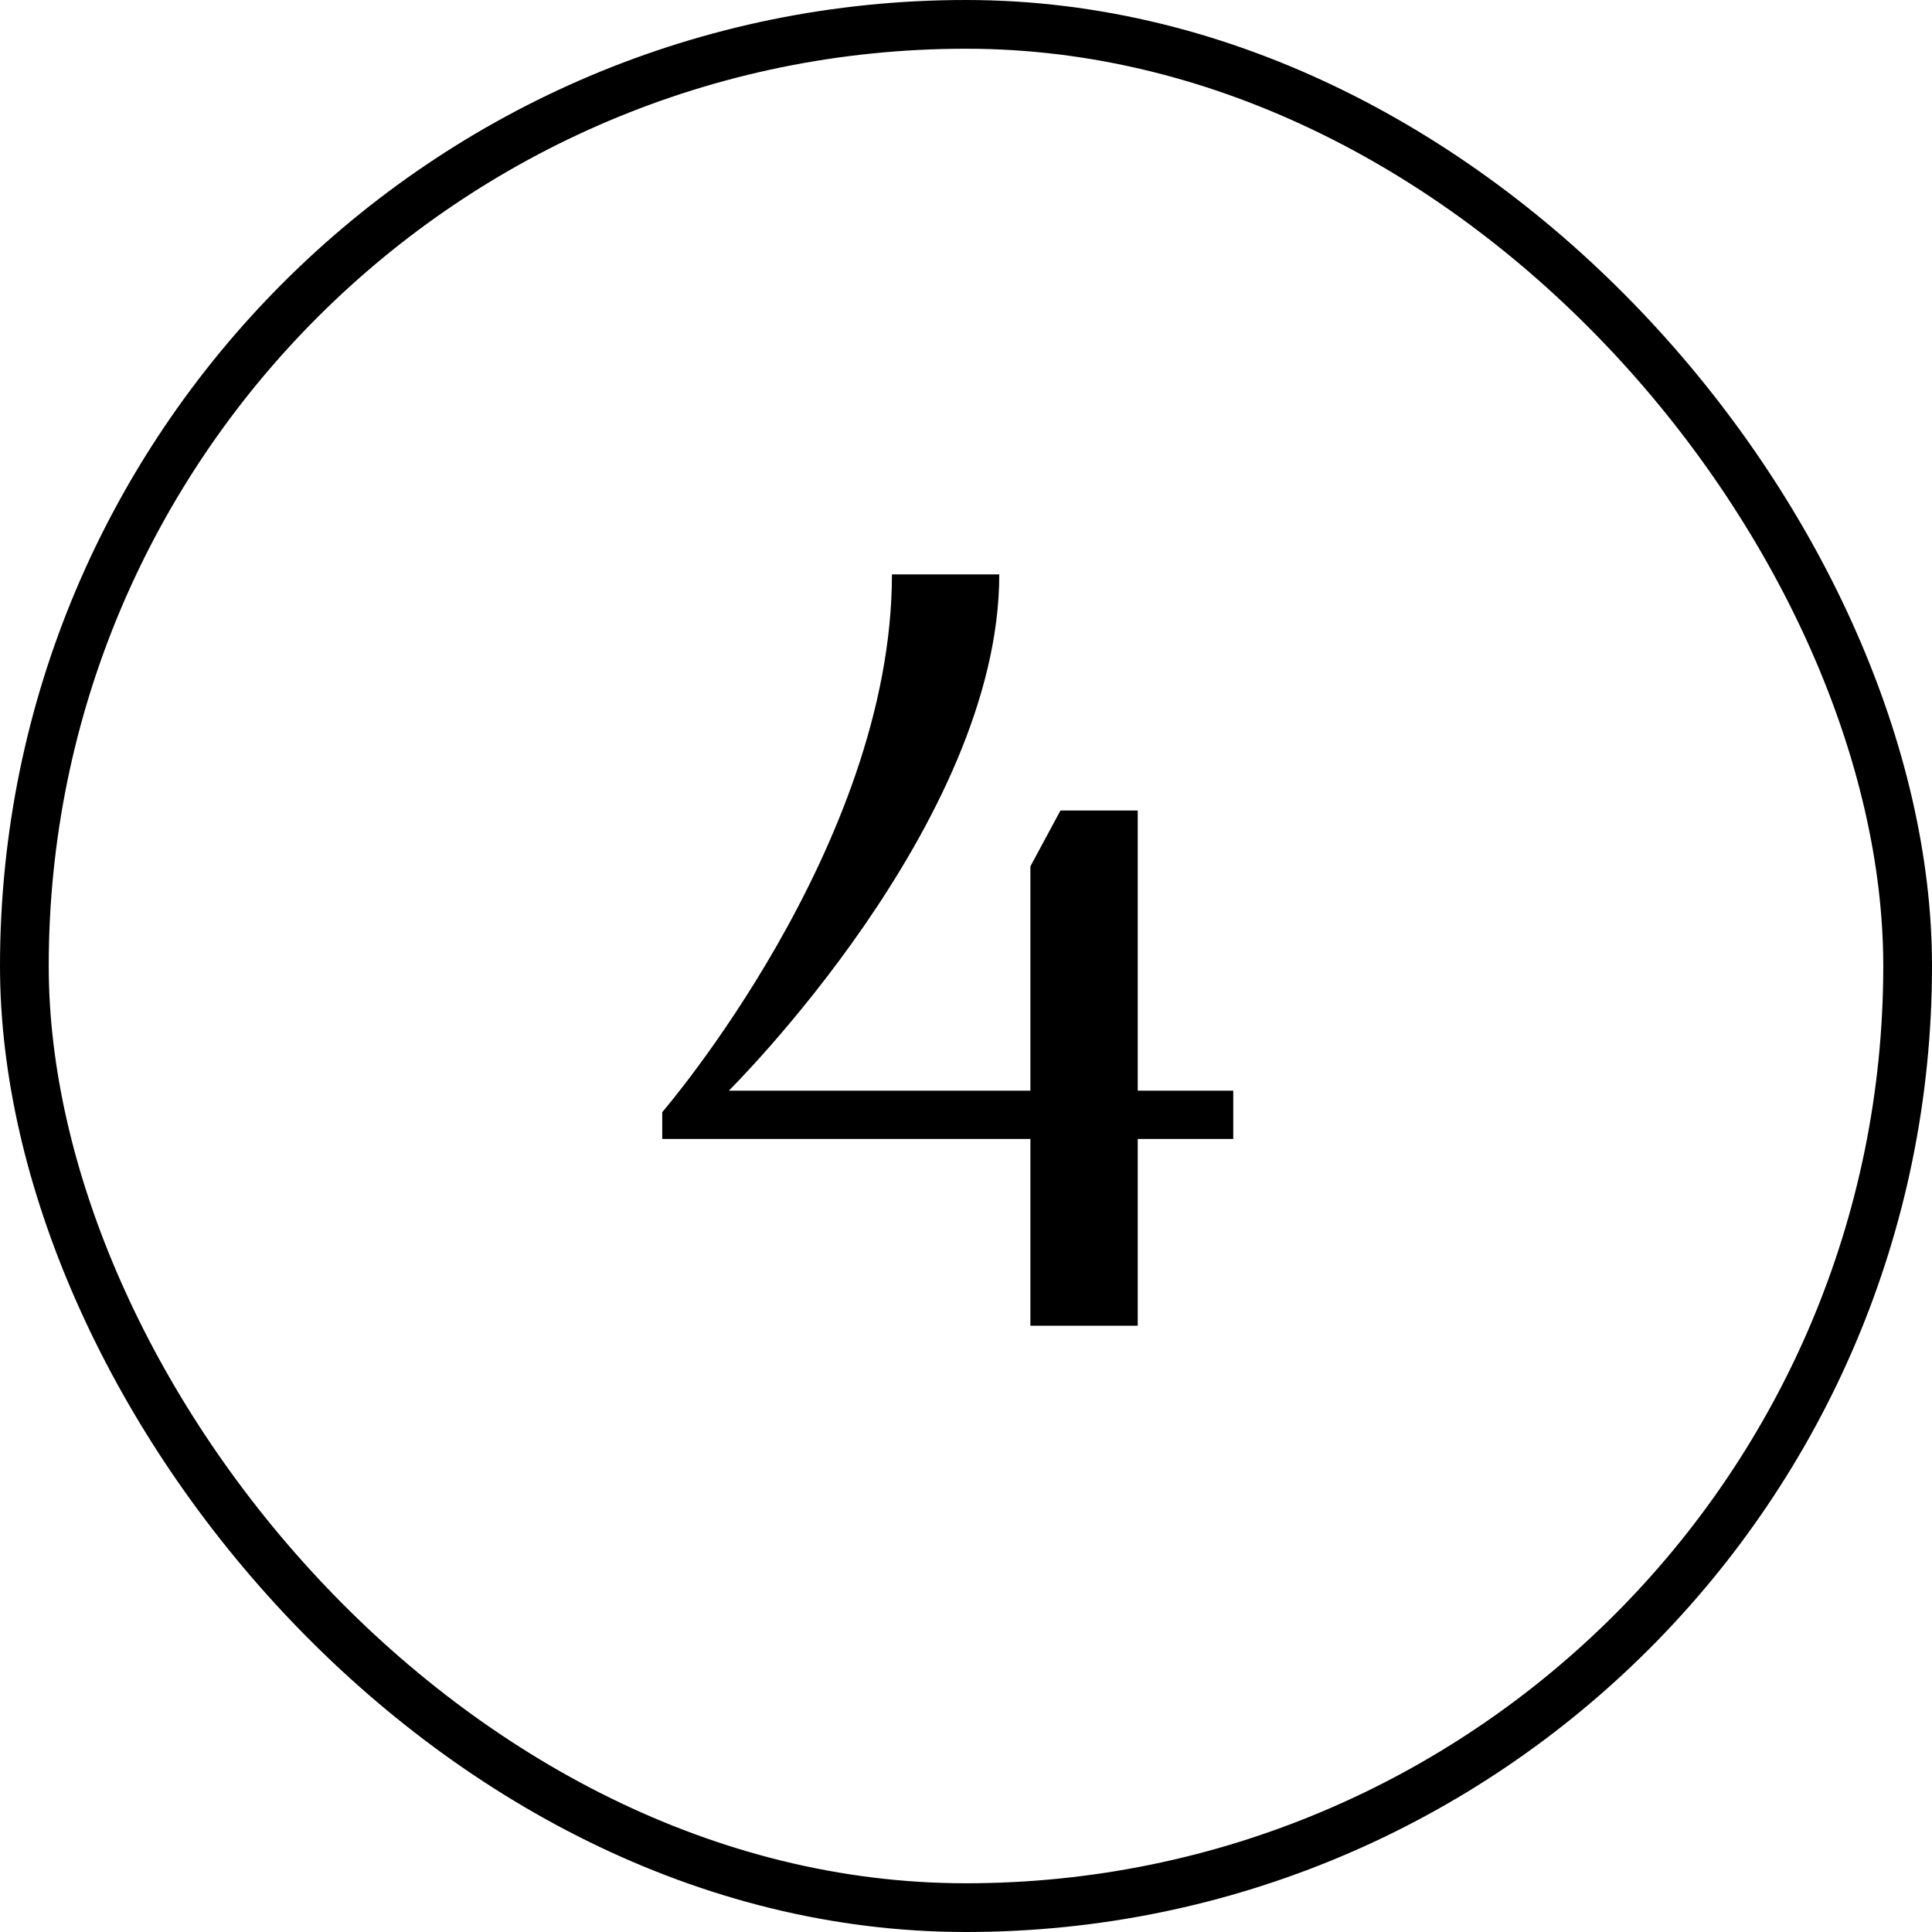
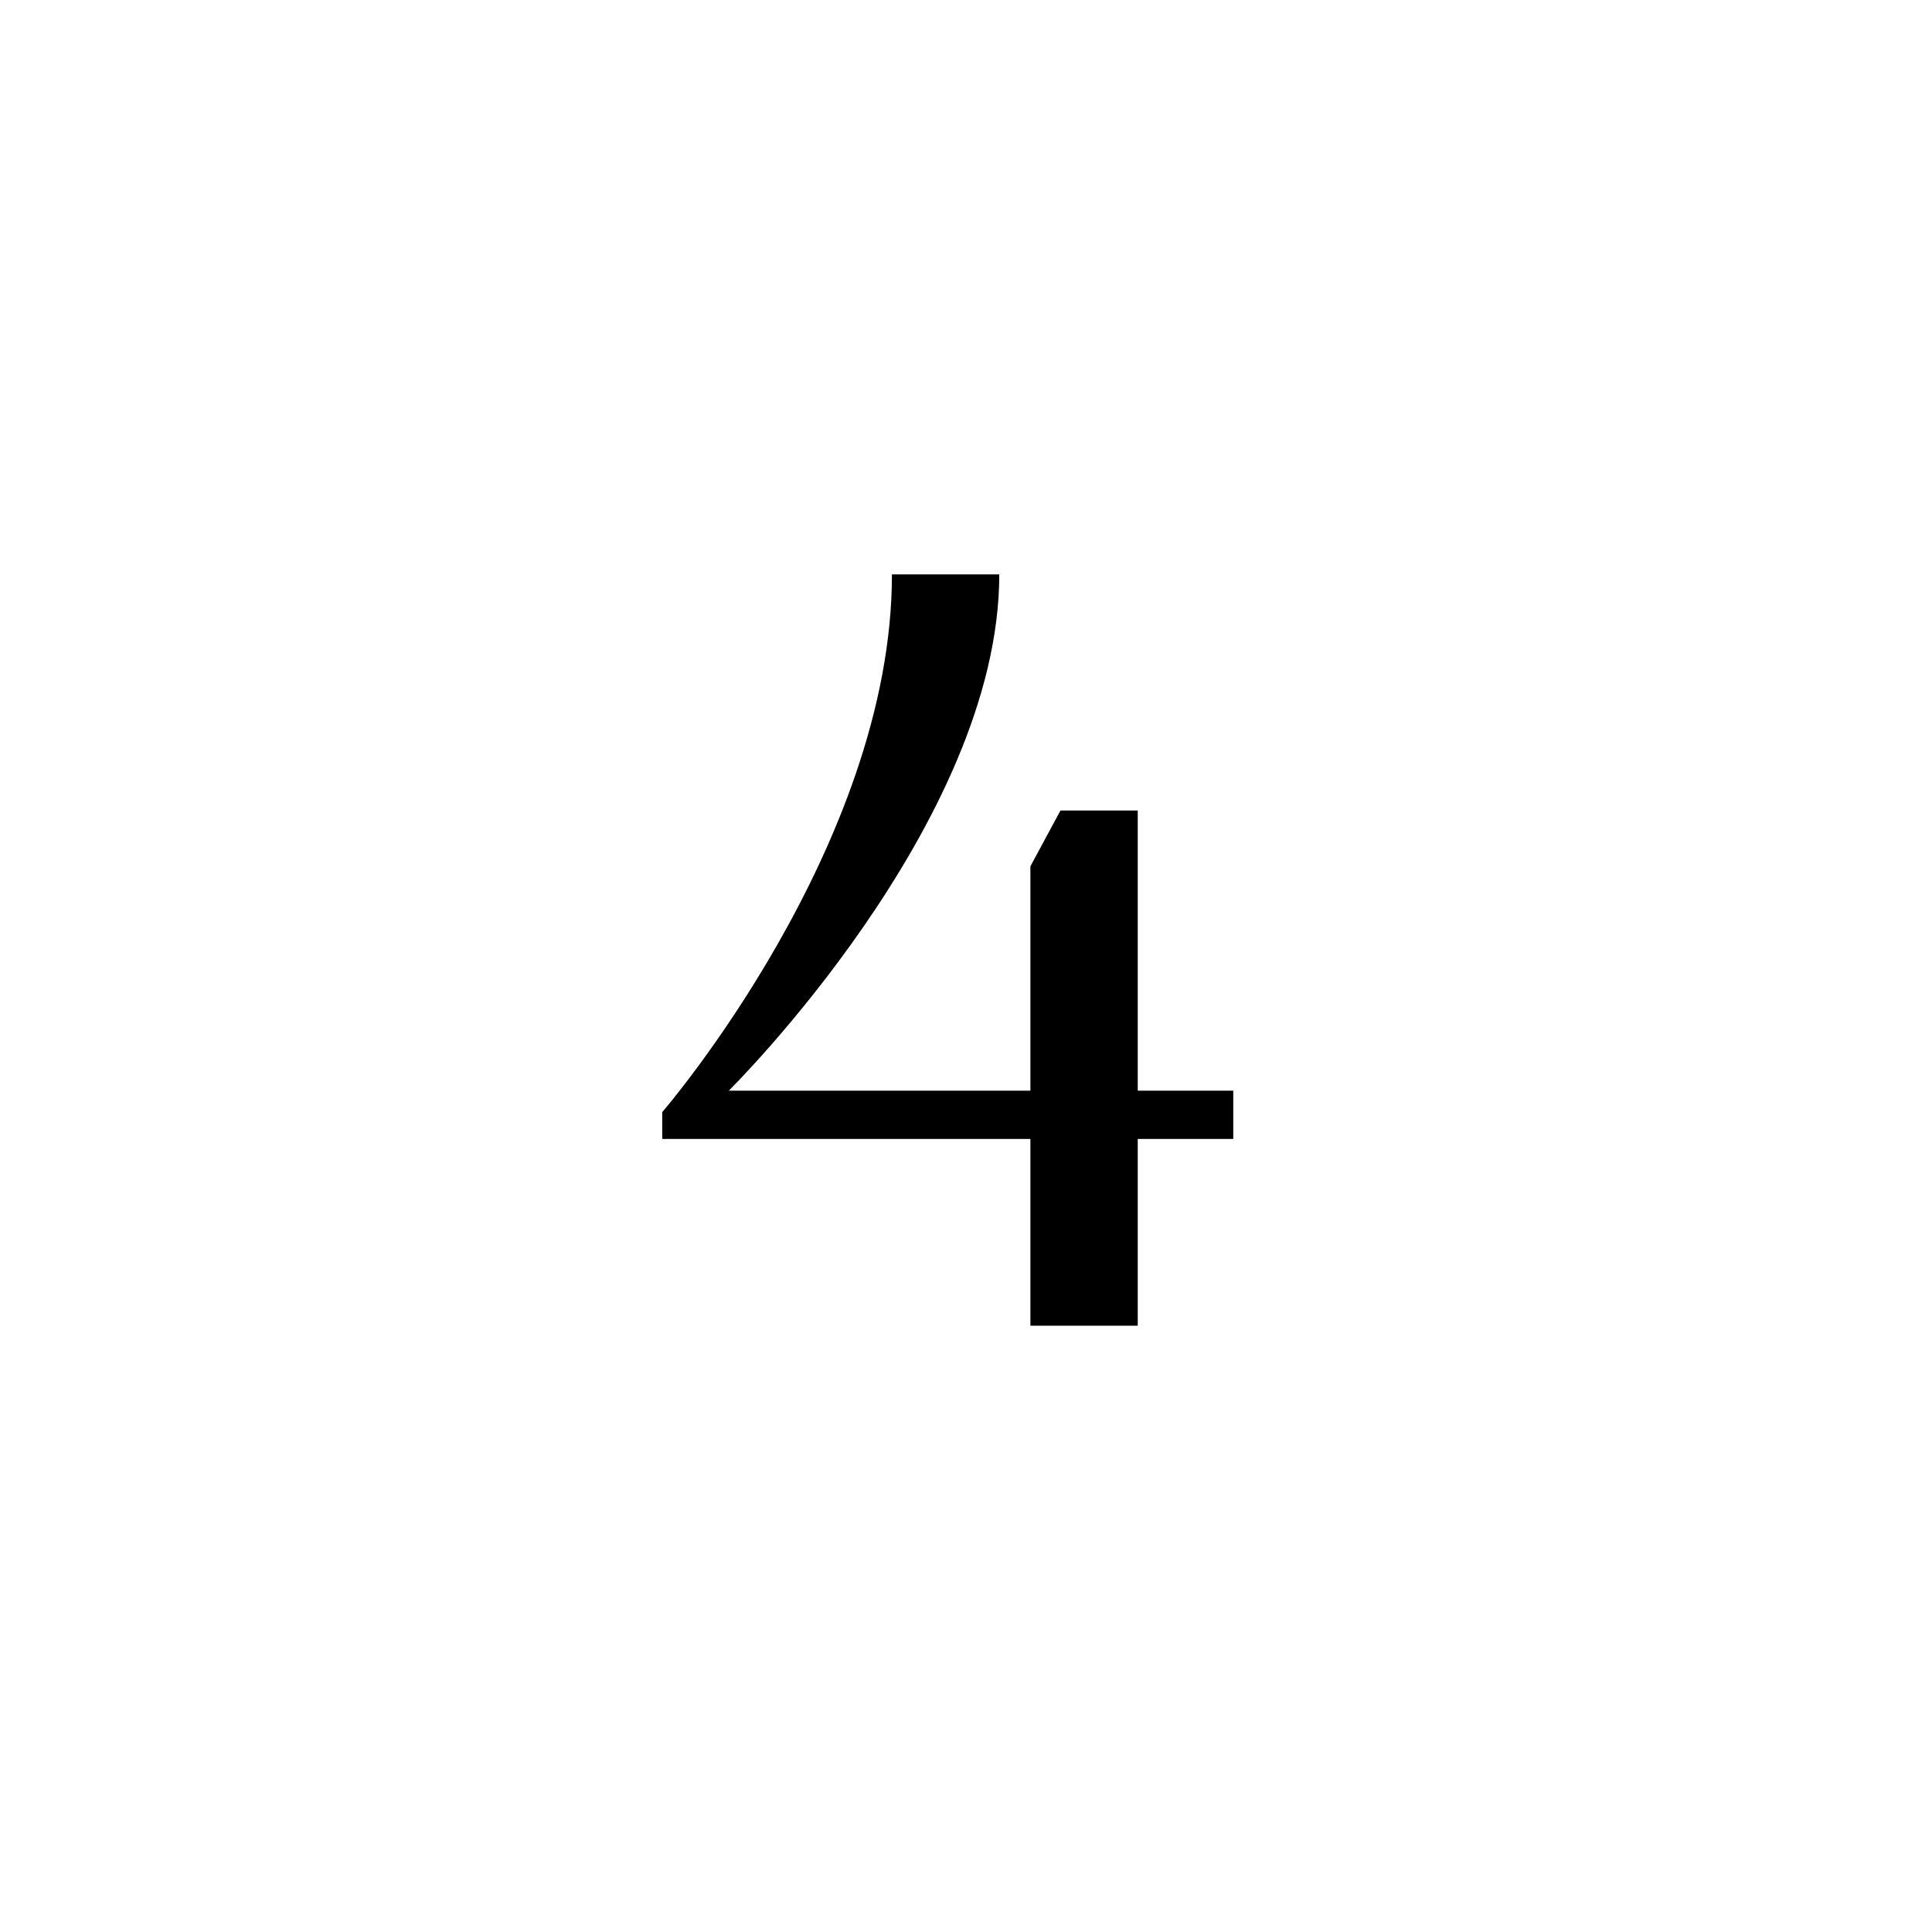
<svg xmlns="http://www.w3.org/2000/svg" width="36" height="36" viewBox="0 0 36 36" fill="none">
-   <rect x="0.454" y="0.454" width="35.092" height="35.092" rx="17.546" stroke="black" stroke-width="0.908" />
  <path d="M19.2 24.703V21.223H12.34V20.723C12.34 20.723 16.62 15.763 16.62 10.703H18.62C18.62 15.343 13.58 20.323 13.58 20.323H19.2V16.143L19.76 15.103H21.2V20.323H22.98V21.223H21.2V24.703H19.2Z" fill="black" />
</svg>